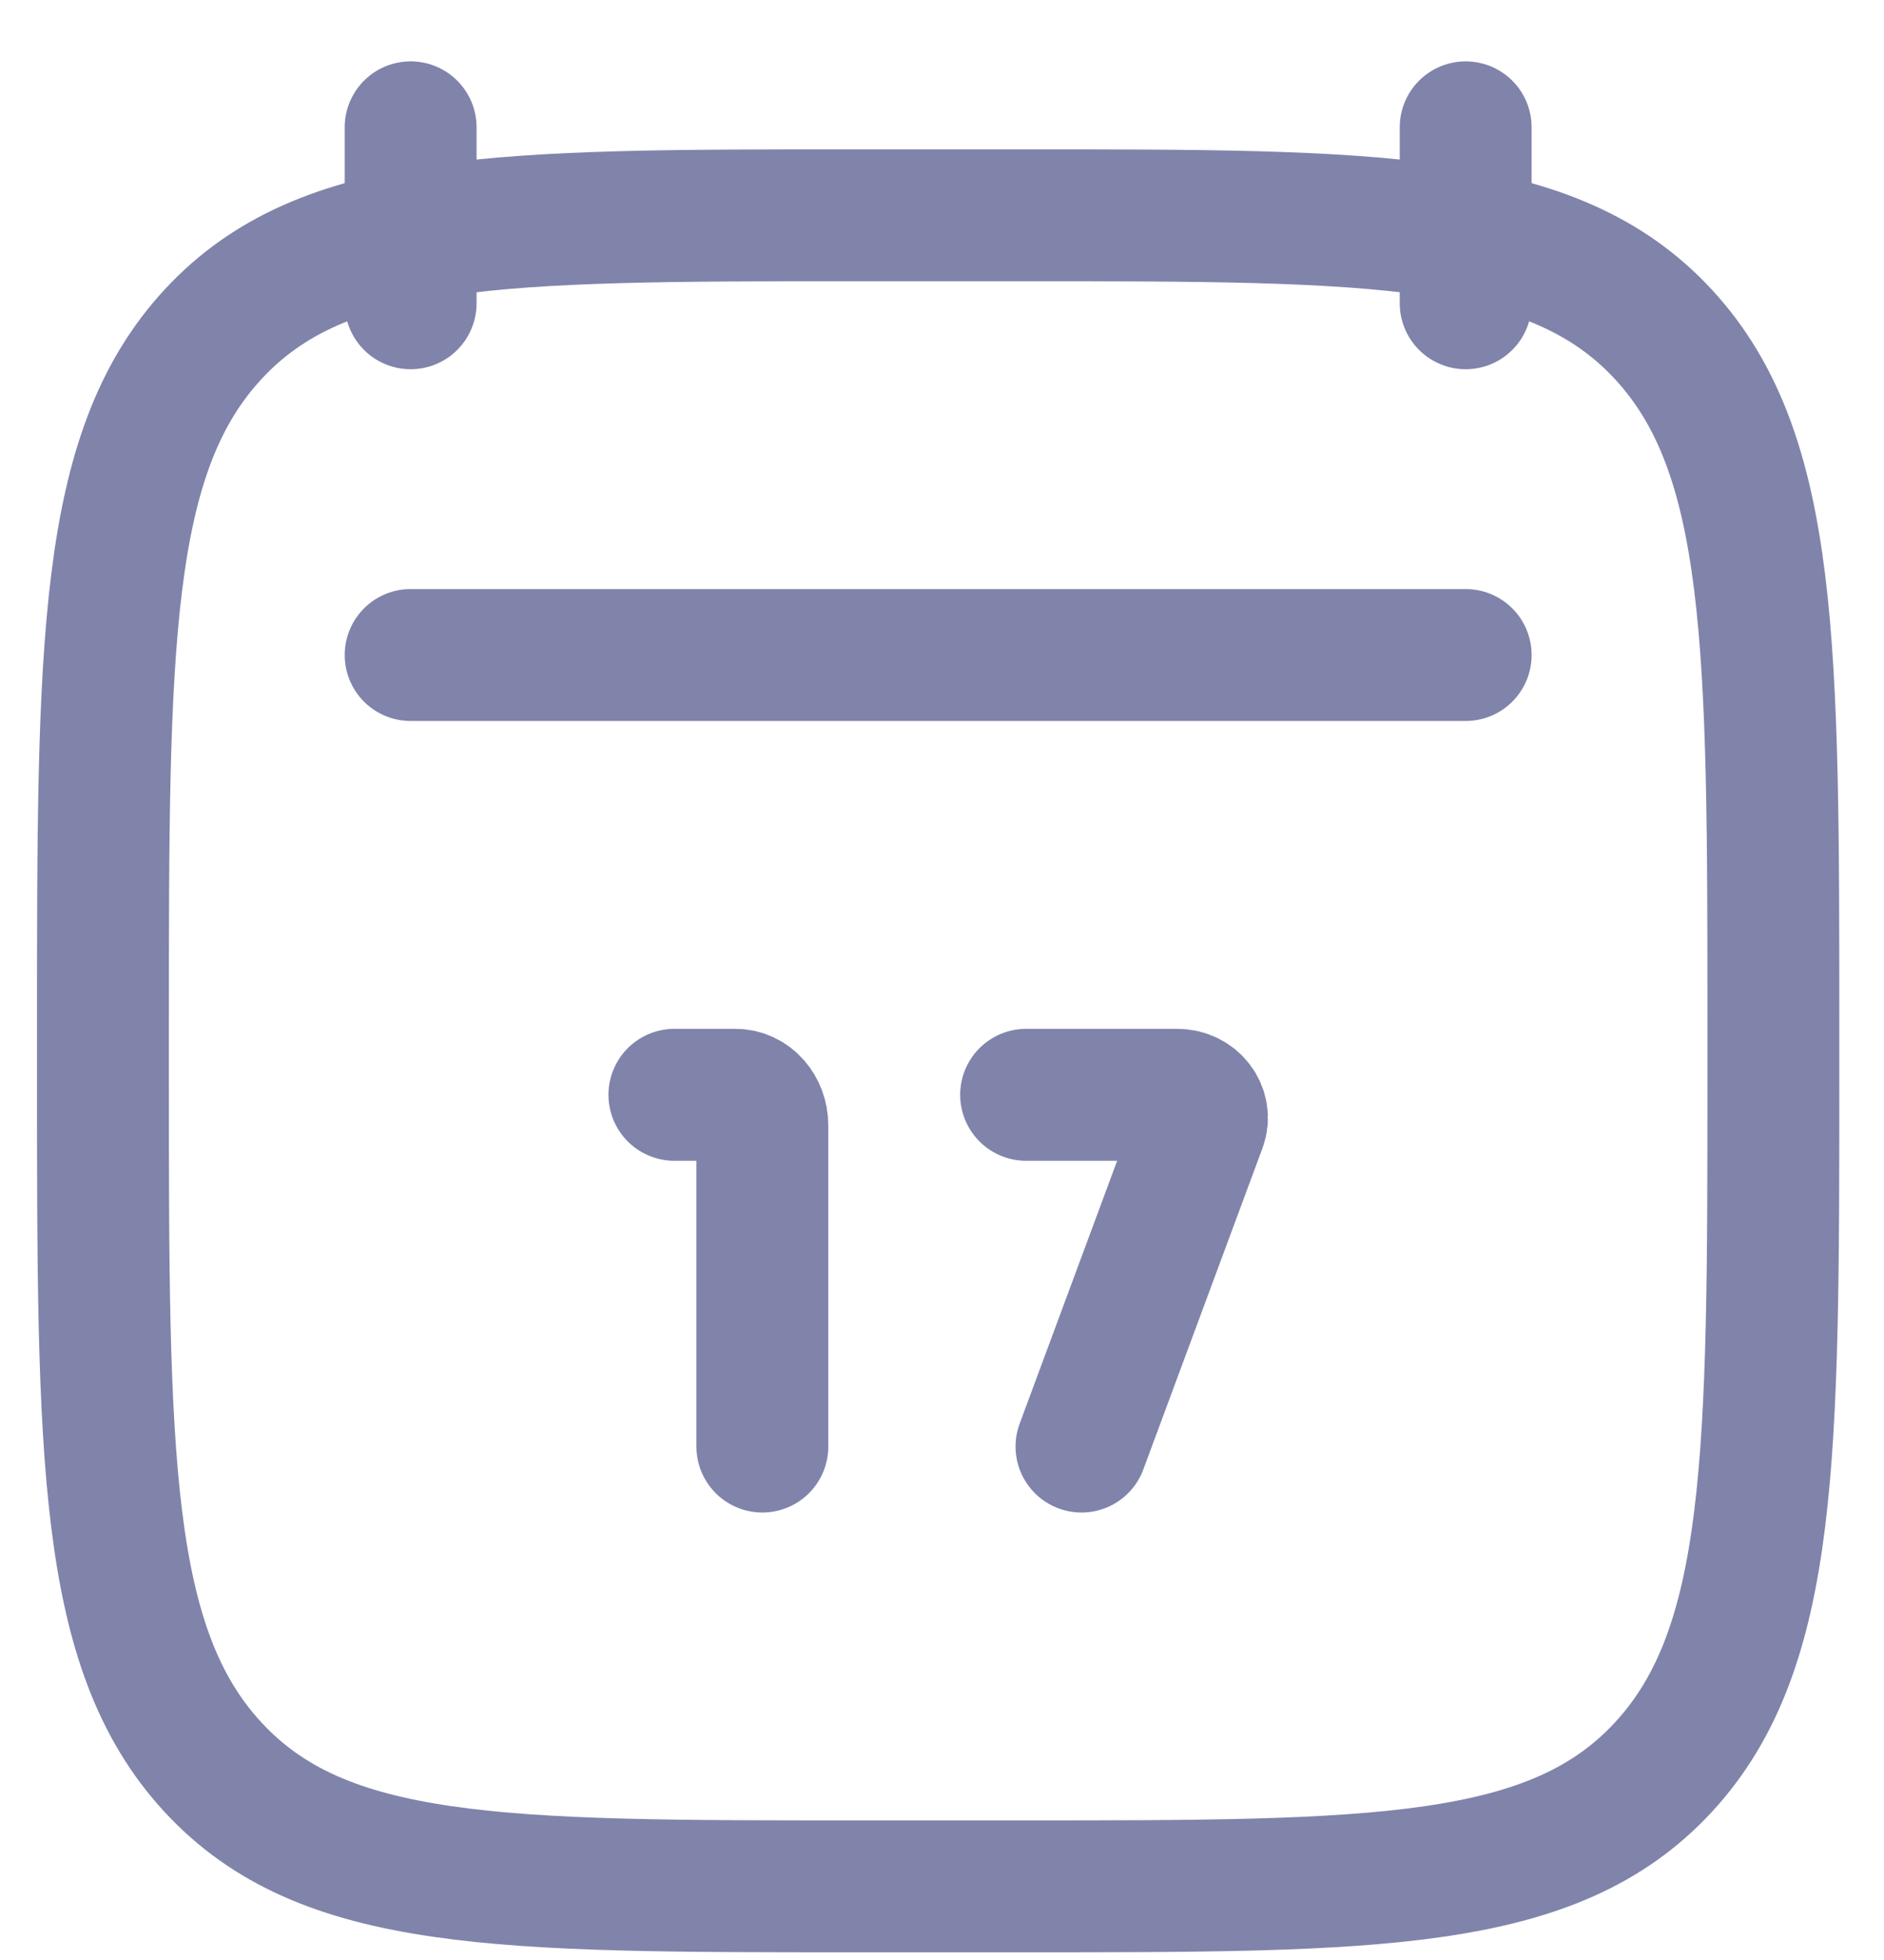
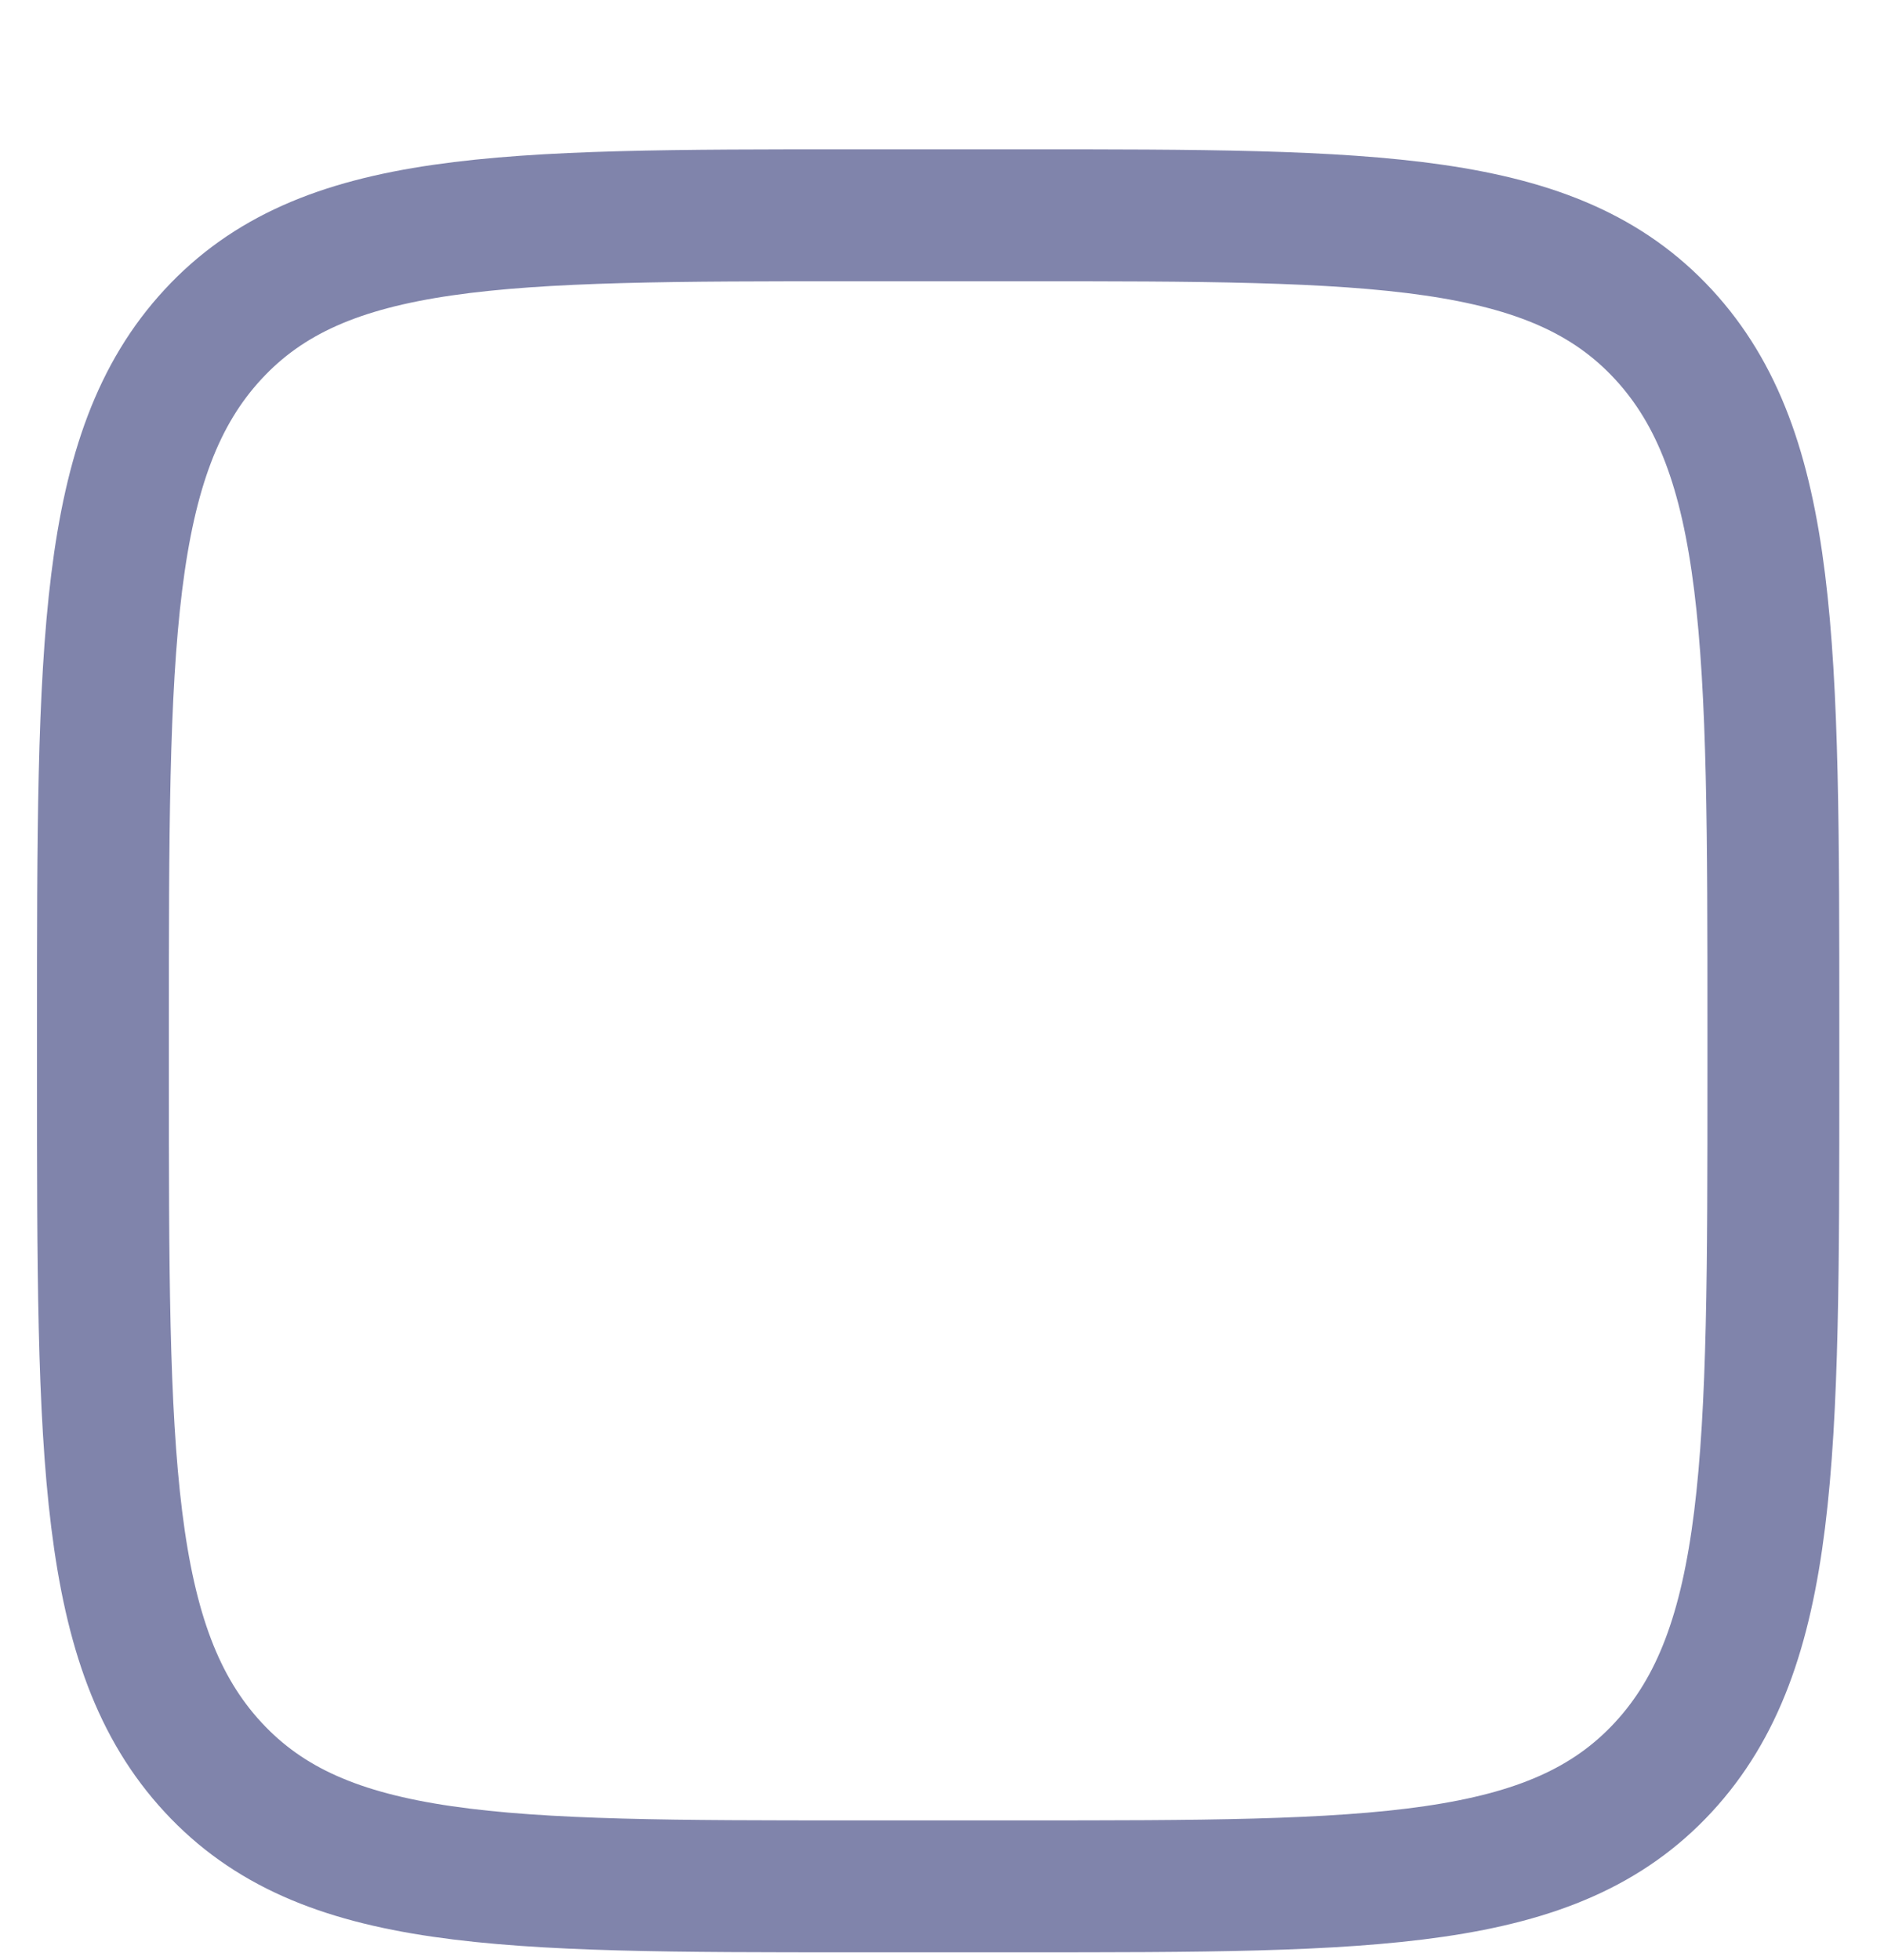
<svg xmlns="http://www.w3.org/2000/svg" width="25" height="26" viewBox="0 0 25 26" fill="none">
-   <path d="M19.449 1.689V4.023M5.449 1.689V4.023" stroke="#8084AB" stroke-width="1.75" stroke-linecap="round" stroke-linejoin="round" />
-   <path d="M10.116 19.189L10.116 14.928C10.116 14.704 9.956 14.523 9.76 14.523H8.949M14.351 19.189L15.931 14.93C16.005 14.731 15.848 14.523 15.623 14.523H13.616" stroke="#8084AB" stroke-width="1.75" stroke-linecap="round" />
  <path d="M1.366 13.64C1.366 8.556 1.366 6.014 2.827 4.435C4.287 2.856 6.638 2.856 11.341 2.856H13.557C18.26 2.856 20.611 2.856 22.072 4.435C23.532 6.014 23.532 8.556 23.532 13.64V14.239C23.532 19.322 23.532 21.864 22.072 23.443C20.611 25.023 18.26 25.023 13.557 25.023H11.341C6.638 25.023 4.287 25.023 2.827 23.443C1.366 21.864 1.366 19.322 1.366 14.239V13.64Z" stroke="#8084AB" stroke-width="1.75" stroke-linecap="round" stroke-linejoin="round" />
-   <path d="M5.449 8.689H19.449" stroke="#8084AB" stroke-width="1.75" stroke-linecap="round" stroke-linejoin="round" />
</svg>